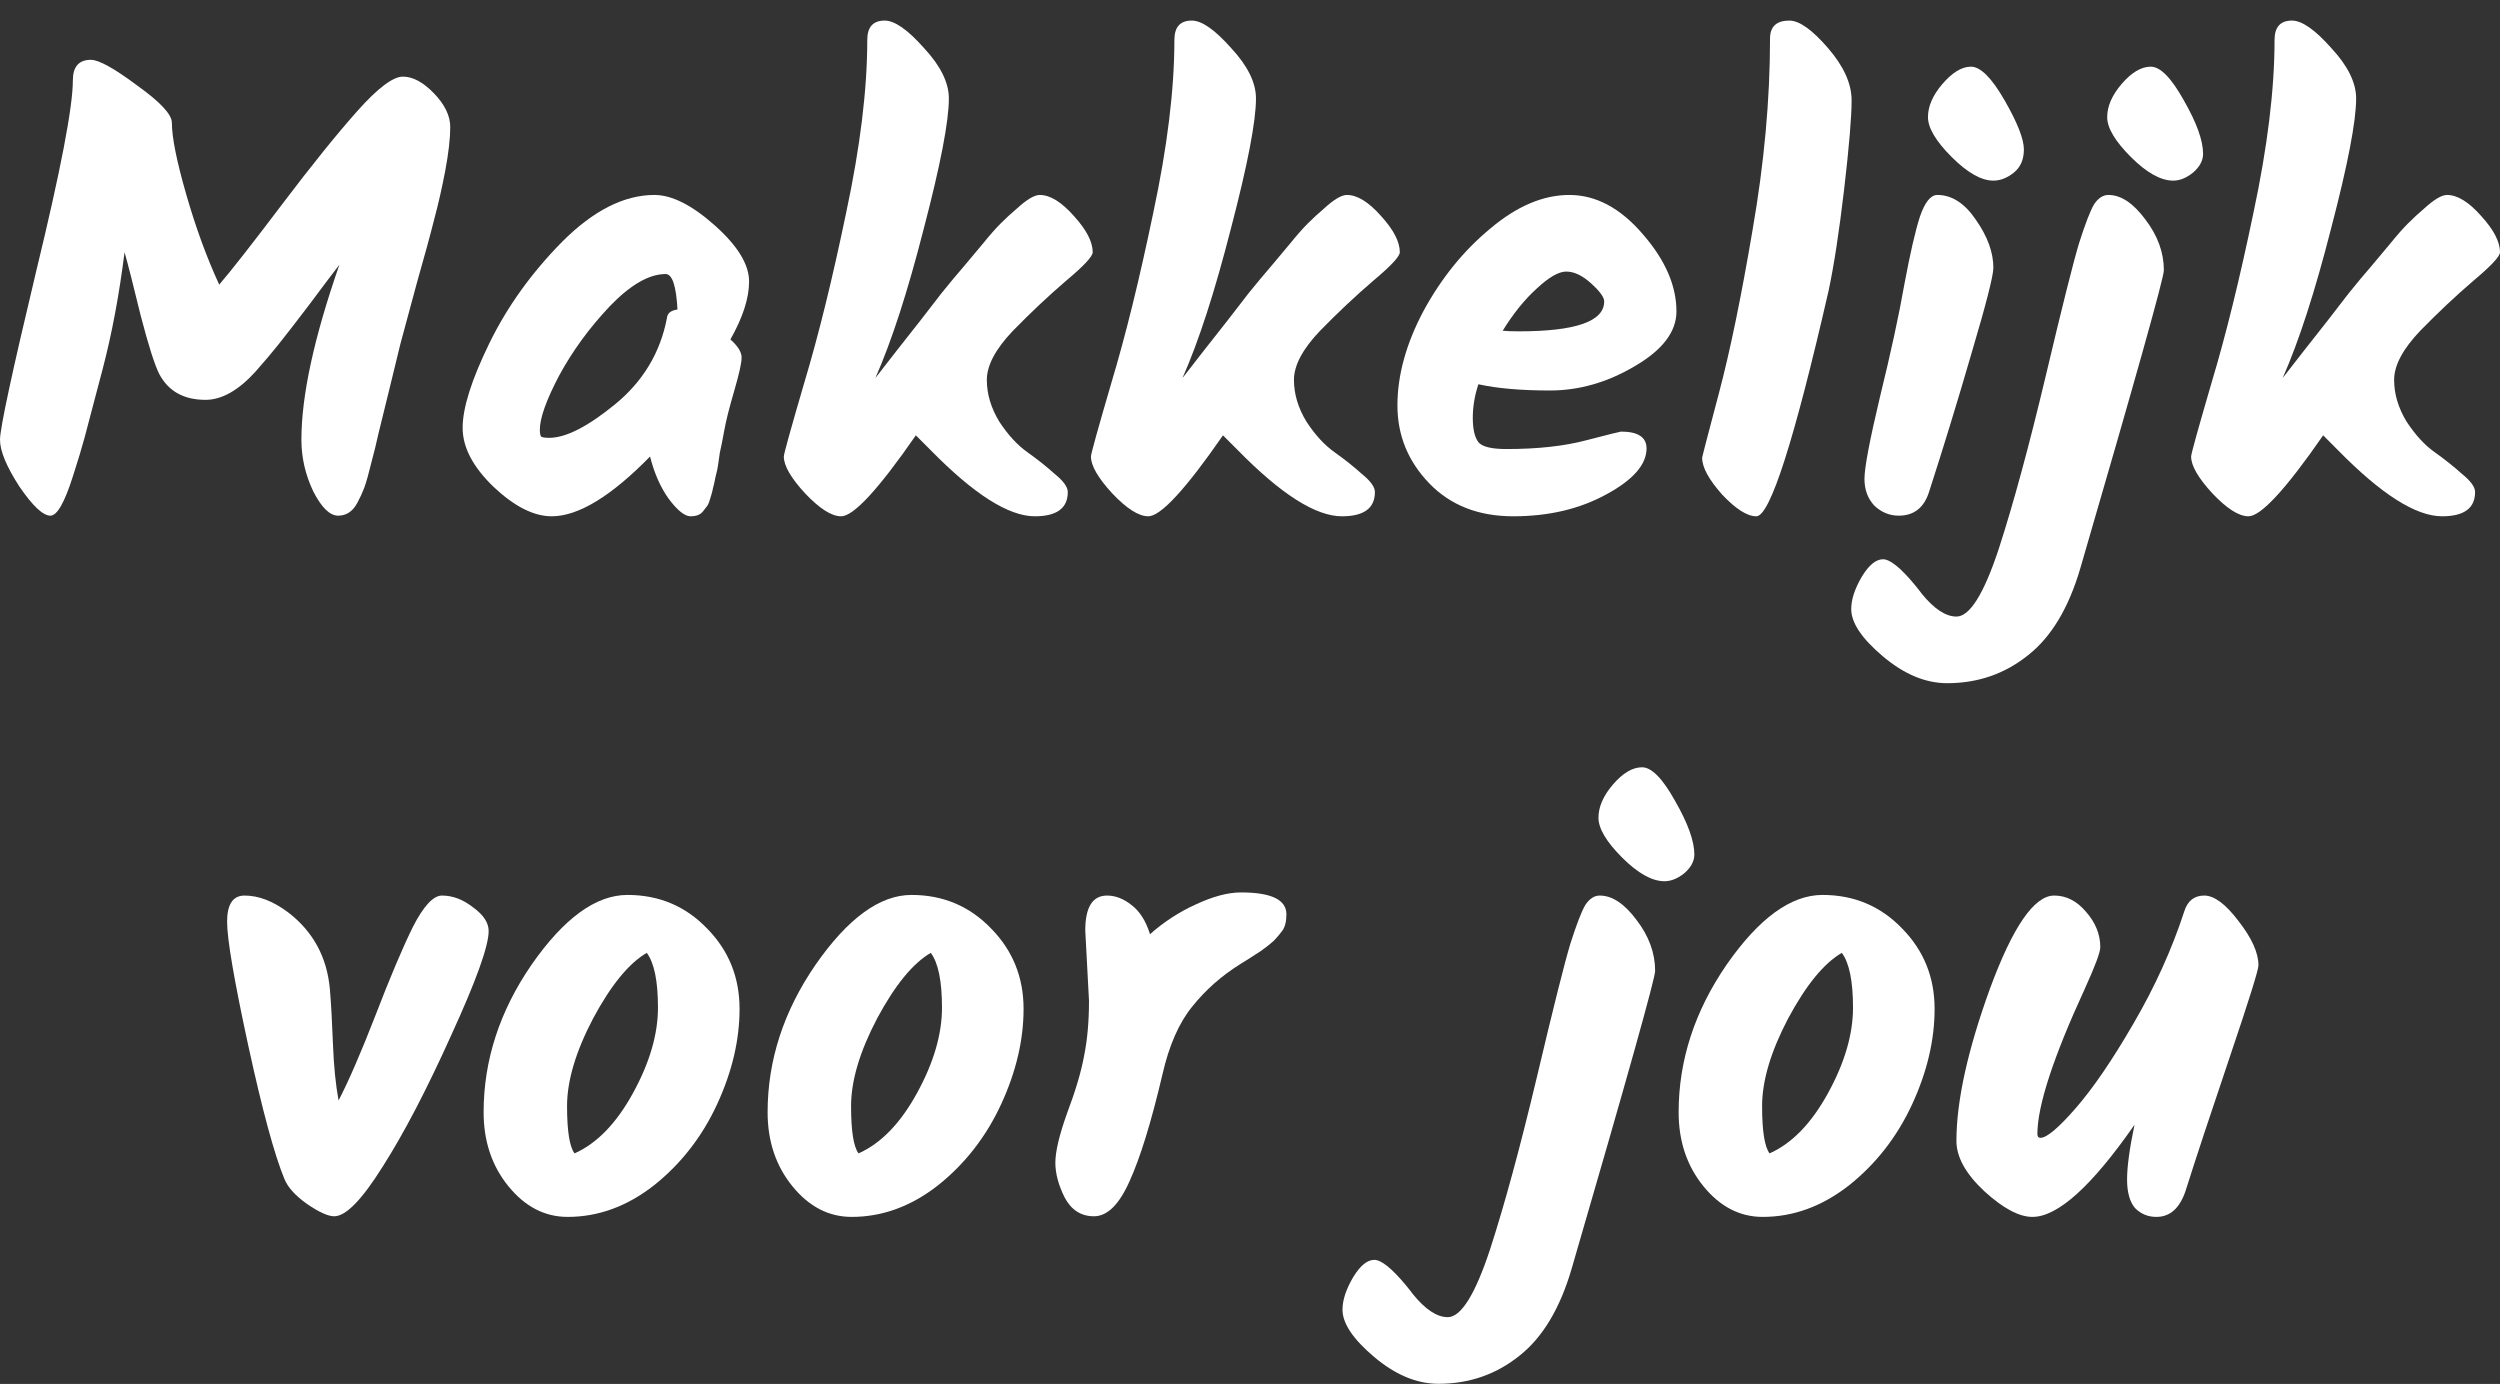
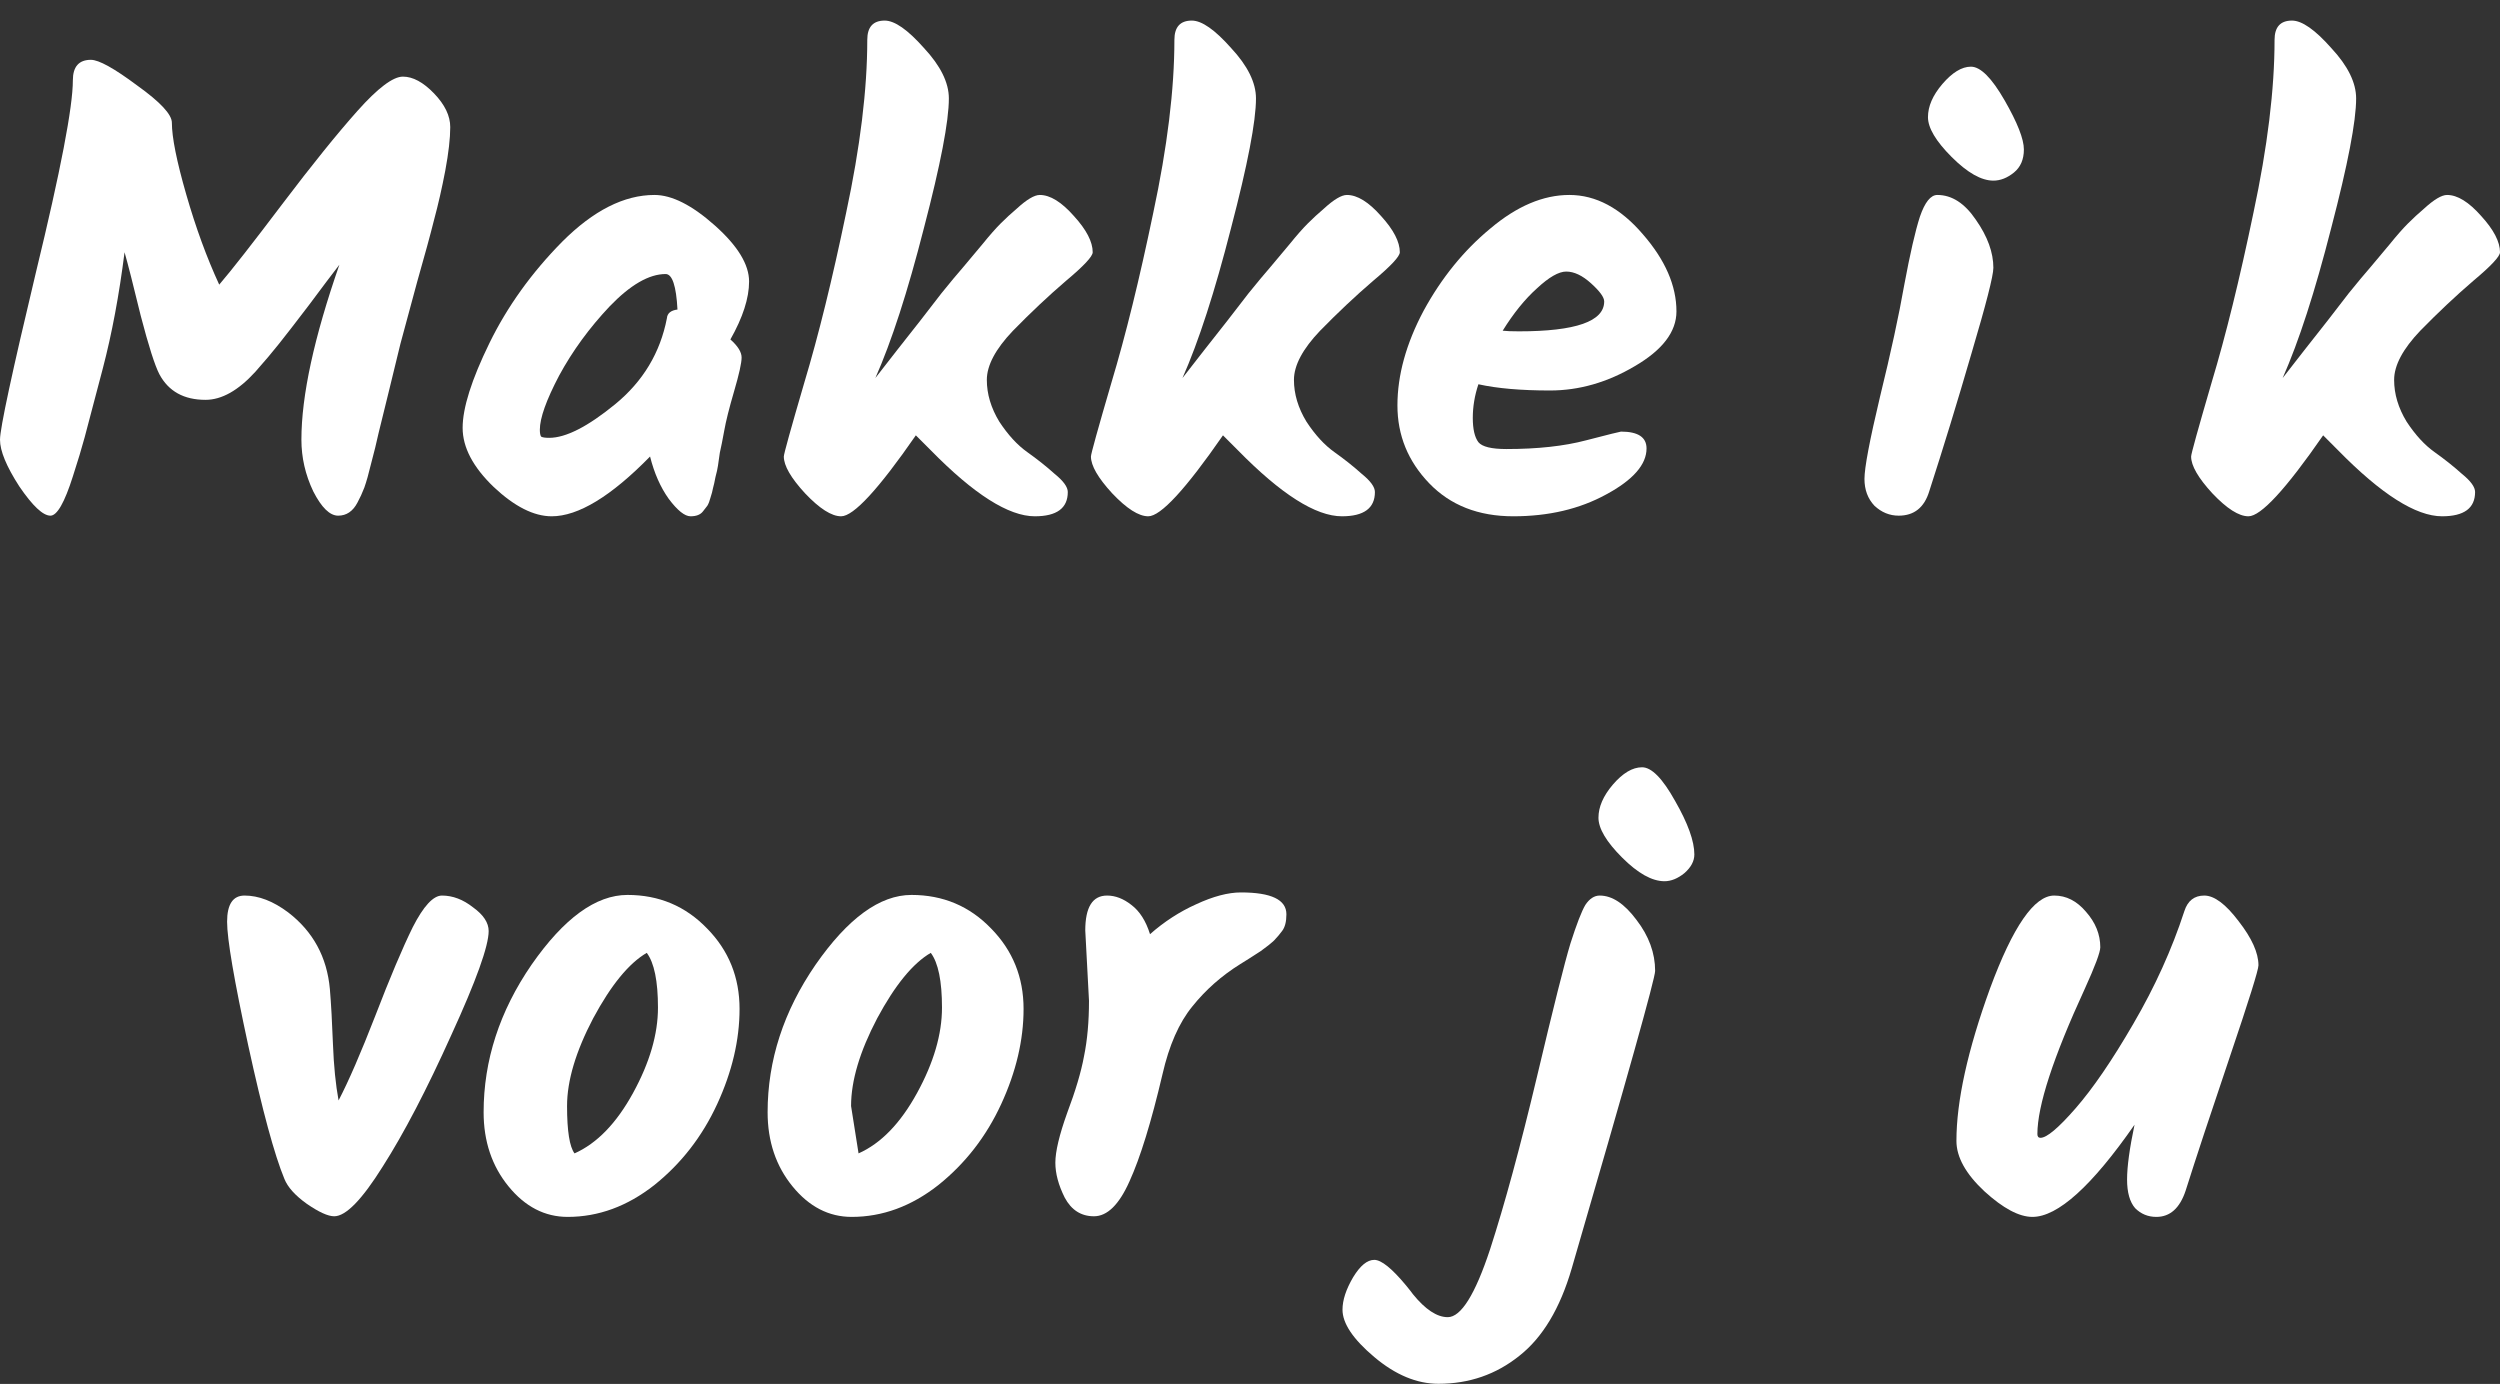
<svg xmlns="http://www.w3.org/2000/svg" width="112" height="62" viewBox="0 0 112 62" fill="none">
  <rect x="0" y="0" width="112" height="62" fill="#333333" stroke="none" />
  <path d="M4.073 2.68C4.427 2.68 5.115 3.061 6.138 3.824C7.179 4.568 7.7 5.126 7.7 5.498C7.7 6.149 7.914 7.218 8.342 8.706C8.77 10.194 9.263 11.543 9.821 12.752C10.379 12.101 11.318 10.901 12.639 9.152C13.978 7.385 15.103 5.99 16.014 4.968C16.926 3.945 17.605 3.433 18.051 3.433C18.497 3.433 18.962 3.684 19.446 4.186C19.93 4.689 20.171 5.191 20.171 5.693C20.171 6.195 20.097 6.846 19.948 7.646C19.799 8.427 19.632 9.162 19.446 9.85C19.279 10.52 19.027 11.44 18.693 12.612C18.377 13.784 18.125 14.714 17.939 15.402C17.772 16.072 17.595 16.797 17.409 17.578C17.223 18.341 17.075 18.945 16.963 19.392C16.87 19.819 16.758 20.275 16.628 20.759C16.517 21.224 16.414 21.586 16.321 21.847C16.228 22.089 16.126 22.312 16.014 22.516C15.81 22.907 15.521 23.102 15.149 23.102C14.777 23.102 14.405 22.74 14.034 22.014C13.68 21.27 13.503 20.498 13.503 19.698C13.503 17.727 14.071 15.114 15.205 11.859C14.889 12.268 14.433 12.872 13.838 13.672C13.243 14.453 12.797 15.03 12.499 15.402C12.22 15.755 11.867 16.174 11.439 16.657C10.676 17.494 9.932 17.913 9.207 17.913C8.24 17.913 7.551 17.532 7.142 16.769C6.938 16.378 6.659 15.504 6.305 14.146C5.971 12.77 5.729 11.822 5.58 11.301C5.338 13.216 5.013 14.956 4.603 16.518C4.194 18.08 3.925 19.103 3.794 19.587C3.664 20.07 3.487 20.656 3.264 21.345C2.892 22.516 2.557 23.102 2.26 23.102C1.925 23.102 1.46 22.665 0.865 21.791C0.288 20.898 0 20.201 0 19.698C0 19.196 0.539 16.685 1.618 12.166C2.716 7.646 3.264 4.791 3.264 3.6C3.264 2.987 3.534 2.68 4.073 2.68Z" fill="white" />
  <path d="M32.722 15.207C33.057 15.504 33.224 15.774 33.224 16.016C33.224 16.258 33.113 16.76 32.89 17.522C32.666 18.285 32.518 18.88 32.443 19.308C32.369 19.717 32.304 20.043 32.248 20.284C32.211 20.526 32.183 20.721 32.164 20.87C32.146 21 32.108 21.168 32.053 21.372C32.016 21.577 31.978 21.744 31.941 21.875C31.923 21.986 31.885 22.126 31.83 22.293C31.792 22.442 31.746 22.563 31.69 22.656C31.634 22.73 31.569 22.814 31.495 22.907C31.383 23.056 31.197 23.13 30.937 23.13C30.676 23.13 30.351 22.87 29.96 22.349C29.588 21.828 29.309 21.196 29.123 20.452C27.375 22.237 25.905 23.13 24.715 23.13C23.915 23.13 23.05 22.693 22.12 21.819C21.191 20.926 20.726 20.043 20.726 19.168C20.726 18.276 21.125 17.011 21.925 15.374C22.725 13.737 23.813 12.221 25.189 10.826C26.584 9.431 27.961 8.734 29.319 8.734C30.1 8.734 31.002 9.19 32.025 10.101C33.048 11.012 33.559 11.849 33.559 12.612C33.559 13.356 33.28 14.221 32.722 15.207ZM24.604 19.615C25.348 19.615 26.333 19.113 27.561 18.108C28.807 17.085 29.579 15.802 29.877 14.258C29.895 14.035 30.053 13.905 30.351 13.867C30.295 12.807 30.118 12.277 29.821 12.277C29.077 12.277 28.24 12.761 27.31 13.728C26.398 14.695 25.645 15.727 25.05 16.825C24.473 17.922 24.185 18.731 24.185 19.252C24.185 19.401 24.204 19.503 24.241 19.559C24.297 19.596 24.418 19.615 24.604 19.615Z" fill="white" />
  <path d="M37.682 23.13C37.254 23.13 36.715 22.786 36.064 22.098C35.431 21.41 35.115 20.861 35.115 20.452C35.115 20.34 35.422 19.233 36.036 17.132C36.668 15.03 37.291 12.5 37.905 9.543C38.538 6.586 38.854 4 38.854 1.787C38.854 1.21 39.114 0.922 39.635 0.922C40.081 0.922 40.667 1.331 41.393 2.15C42.137 2.949 42.509 3.703 42.509 4.41C42.509 5.433 42.137 7.367 41.393 10.213C40.667 13.058 39.942 15.3 39.216 16.936C39.458 16.62 39.784 16.202 40.193 15.681C40.621 15.142 40.965 14.704 41.225 14.37C41.486 14.035 41.802 13.626 42.174 13.142C42.564 12.659 42.89 12.268 43.15 11.97C43.411 11.654 43.699 11.31 44.015 10.938C44.331 10.547 44.601 10.241 44.824 10.017C45.066 9.776 45.308 9.552 45.55 9.348C45.996 8.939 46.34 8.734 46.582 8.734C47.047 8.734 47.558 9.05 48.116 9.683C48.674 10.296 48.953 10.836 48.953 11.301C48.953 11.487 48.553 11.915 47.754 12.584C46.972 13.254 46.182 13.998 45.382 14.816C44.601 15.634 44.21 16.369 44.21 17.02C44.21 17.652 44.396 18.276 44.768 18.889C45.159 19.485 45.578 19.94 46.024 20.256C46.47 20.573 46.88 20.898 47.252 21.233C47.642 21.549 47.837 21.819 47.837 22.042C47.837 22.767 47.344 23.13 46.359 23.13C45.187 23.13 43.634 22.144 41.7 20.173L41.03 19.503C39.356 21.921 38.24 23.13 37.682 23.13Z" fill="white" />
  <path d="M51.441 23.13C51.013 23.13 50.474 22.786 49.823 22.098C49.191 21.41 48.874 20.861 48.874 20.452C48.874 20.34 49.181 19.233 49.795 17.132C50.427 15.03 51.05 12.5 51.664 9.543C52.297 6.586 52.613 4 52.613 1.787C52.613 1.21 52.873 0.922 53.394 0.922C53.84 0.922 54.426 1.331 55.152 2.15C55.896 2.949 56.268 3.703 56.268 4.41C56.268 5.433 55.896 7.367 55.152 10.213C54.426 13.058 53.701 15.3 52.975 16.936C53.217 16.62 53.543 16.202 53.952 15.681C54.38 15.142 54.724 14.704 54.984 14.37C55.245 14.035 55.561 13.626 55.933 13.142C56.324 12.659 56.649 12.268 56.909 11.97C57.17 11.654 57.458 11.31 57.774 10.938C58.09 10.547 58.36 10.241 58.583 10.017C58.825 9.776 59.067 9.552 59.309 9.348C59.755 8.939 60.099 8.734 60.341 8.734C60.806 8.734 61.318 9.05 61.876 9.683C62.434 10.296 62.712 10.836 62.712 11.301C62.712 11.487 62.313 11.915 61.513 12.584C60.732 13.254 59.941 13.998 59.141 14.816C58.36 15.634 57.969 16.369 57.969 17.02C57.969 17.652 58.156 18.276 58.528 18.889C58.918 19.485 59.337 19.94 59.783 20.256C60.229 20.573 60.639 20.898 61.011 21.233C61.401 21.549 61.596 21.819 61.596 22.042C61.596 22.767 61.104 23.13 60.118 23.13C58.946 23.13 57.393 22.144 55.459 20.173L54.789 19.503C53.115 21.921 51.999 23.13 51.441 23.13Z" fill="white" />
  <path d="M75.105 13.951C75.105 14.863 74.481 15.681 73.235 16.406C72.008 17.132 70.743 17.494 69.441 17.494C68.139 17.494 67.069 17.401 66.232 17.215C66.065 17.718 65.981 18.22 65.981 18.722C65.981 19.224 66.065 19.587 66.232 19.81C66.4 20.015 66.818 20.117 67.488 20.117C68.883 20.117 70.073 19.987 71.059 19.726C72.063 19.466 72.584 19.336 72.621 19.336C73.384 19.336 73.765 19.587 73.765 20.089C73.765 20.814 73.161 21.503 71.952 22.154C70.761 22.805 69.376 23.13 67.795 23.13C66.232 23.13 64.977 22.637 64.028 21.651C63.08 20.666 62.605 19.503 62.605 18.164C62.605 16.806 62.996 15.393 63.777 13.923C64.577 12.454 65.572 11.226 66.763 10.241C67.953 9.236 69.134 8.734 70.306 8.734C71.496 8.734 72.594 9.32 73.598 10.492C74.602 11.645 75.105 12.798 75.105 13.951ZM71.868 13.505C71.868 13.319 71.673 13.049 71.282 12.696C70.892 12.342 70.52 12.166 70.166 12.166C69.832 12.166 69.394 12.417 68.855 12.919C68.316 13.402 67.804 14.035 67.32 14.816C67.488 14.835 67.73 14.844 68.046 14.844C70.594 14.844 71.868 14.398 71.868 13.505Z" fill="white" />
-   <path d="M80.162 0.922C80.609 0.922 81.185 1.331 81.892 2.15C82.599 2.968 82.952 3.749 82.952 4.493C82.952 5.237 82.841 6.567 82.617 8.483C82.394 10.38 82.162 11.896 81.92 13.03C80.376 19.764 79.297 23.13 78.683 23.13C78.274 23.13 77.763 22.805 77.149 22.154C76.554 21.484 76.256 20.935 76.256 20.508C76.256 20.47 76.507 19.503 77.01 17.606C77.512 15.709 78.014 13.272 78.516 10.296C79.037 7.302 79.297 4.447 79.297 1.731C79.297 1.192 79.586 0.922 80.162 0.922Z" fill="white" />
  <path d="M86.373 5.247C86.373 4.763 86.587 4.27 87.015 3.768C87.461 3.247 87.889 2.987 88.298 2.987C88.726 2.987 89.228 3.489 89.805 4.493C90.382 5.498 90.67 6.232 90.67 6.697C90.67 7.144 90.521 7.488 90.224 7.73C89.926 7.971 89.619 8.092 89.303 8.092C88.763 8.092 88.14 7.739 87.433 7.032C86.727 6.325 86.373 5.73 86.373 5.247ZM86.792 8.734C87.443 8.734 88.019 9.106 88.522 9.85C89.042 10.594 89.303 11.31 89.303 11.998C89.303 12.352 88.977 13.626 88.326 15.82C87.694 17.997 87.061 20.061 86.429 22.014C86.206 22.74 85.75 23.102 85.062 23.102C84.653 23.102 84.29 22.953 83.974 22.656C83.676 22.34 83.528 21.94 83.528 21.456C83.528 20.954 83.76 19.726 84.225 17.773C84.709 15.802 85.071 14.128 85.313 12.752C85.573 11.357 85.806 10.343 86.011 9.71C86.234 9.059 86.494 8.734 86.792 8.734Z" fill="white" />
-   <path d="M87.65 27.622C88.245 27.622 88.878 26.608 89.547 24.581C90.198 22.572 90.896 20.005 91.64 16.881C92.384 13.737 92.886 11.738 93.146 10.882C93.425 10.008 93.649 9.431 93.816 9.152C94.002 8.873 94.216 8.734 94.458 8.734C95.016 8.734 95.564 9.097 96.104 9.822C96.662 10.547 96.941 11.31 96.941 12.11C96.941 12.445 95.695 16.89 93.202 25.446C92.681 27.231 91.9 28.533 90.859 29.352C89.817 30.189 88.608 30.607 87.232 30.607C86.264 30.607 85.307 30.207 84.358 29.408C83.409 28.608 82.935 27.901 82.935 27.287C82.935 26.859 83.093 26.376 83.409 25.836C83.726 25.316 84.042 25.055 84.358 25.055C84.674 25.055 85.148 25.436 85.781 26.199C85.948 26.404 86.051 26.534 86.088 26.59C86.646 27.278 87.167 27.622 87.65 27.622ZM95.044 3.768C95.49 3.247 95.927 2.987 96.355 2.987C96.783 2.987 97.275 3.489 97.834 4.493C98.41 5.498 98.698 6.297 98.698 6.893C98.698 7.19 98.55 7.469 98.252 7.73C97.954 7.971 97.657 8.092 97.359 8.092C96.801 8.092 96.169 7.739 95.462 7.032C94.755 6.325 94.402 5.73 94.402 5.247C94.402 4.763 94.616 4.27 95.044 3.768Z" fill="white" />
  <path d="M100.729 23.13C100.301 23.13 99.761 22.786 99.11 22.098C98.478 21.41 98.162 20.861 98.162 20.452C98.162 20.34 98.469 19.233 99.082 17.132C99.715 15.03 100.338 12.5 100.952 9.543C101.584 6.586 101.9 4 101.9 1.787C101.9 1.21 102.161 0.922 102.682 0.922C103.128 0.922 103.714 1.331 104.439 2.15C105.183 2.949 105.555 3.703 105.555 4.41C105.555 5.433 105.183 7.367 104.439 10.213C103.714 13.058 102.988 15.3 102.263 16.936C102.505 16.62 102.83 16.202 103.24 15.681C103.667 15.142 104.011 14.704 104.272 14.37C104.532 14.035 104.848 13.626 105.22 13.142C105.611 12.659 105.936 12.268 106.197 11.97C106.457 11.654 106.746 11.31 107.062 10.938C107.378 10.547 107.648 10.241 107.871 10.017C108.113 9.776 108.354 9.552 108.596 9.348C109.043 8.939 109.387 8.734 109.629 8.734C110.094 8.734 110.605 9.05 111.163 9.683C111.721 10.296 112 10.836 112 11.301C112 11.487 111.6 11.915 110.8 12.584C110.019 13.254 109.229 13.998 108.429 14.816C107.648 15.634 107.257 16.369 107.257 17.02C107.257 17.652 107.443 18.276 107.815 18.889C108.206 19.485 108.624 19.94 109.071 20.256C109.517 20.573 109.926 20.898 110.298 21.233C110.689 21.549 110.884 21.819 110.884 22.042C110.884 22.767 110.391 23.13 109.405 23.13C108.234 23.13 106.68 22.144 104.746 20.173L104.077 19.503C102.403 21.921 101.287 23.13 100.729 23.13Z" fill="white" />
  <path d="M19.8 40.121C20.283 40.121 20.748 40.298 21.195 40.651C21.66 40.986 21.892 41.339 21.892 41.711C21.892 42.381 21.334 43.934 20.218 46.371C19.121 48.807 18.098 50.769 17.149 52.257C16.219 53.745 15.494 54.489 14.973 54.489C14.694 54.489 14.285 54.303 13.745 53.931C13.225 53.559 12.89 53.187 12.741 52.815C12.295 51.737 11.755 49.746 11.123 46.845C10.491 43.925 10.174 42.074 10.174 41.293C10.174 40.512 10.435 40.121 10.956 40.121C11.588 40.121 12.239 40.372 12.909 40.874C14.024 41.73 14.648 42.874 14.778 44.306C14.834 44.976 14.88 45.803 14.917 46.789C14.954 47.756 15.038 48.593 15.168 49.3C15.615 48.444 16.163 47.18 16.814 45.506C17.465 43.813 18.023 42.492 18.488 41.544C18.972 40.595 19.409 40.121 19.8 40.121Z" fill="white" />
  <path d="M25.739 51.672C26.743 51.225 27.617 50.323 28.361 48.965C29.105 47.607 29.477 46.333 29.477 45.143C29.477 43.953 29.31 43.134 28.975 42.688C28.175 43.153 27.376 44.129 26.576 45.617C25.795 47.105 25.404 48.416 25.404 49.551C25.404 50.667 25.516 51.374 25.739 51.672ZM21.666 49.83C21.666 47.505 22.382 45.301 23.814 43.218C25.265 41.135 26.697 40.093 28.11 40.093C29.524 40.093 30.714 40.595 31.681 41.6C32.649 42.586 33.132 43.785 33.132 45.199C33.132 46.594 32.797 48.017 32.128 49.467C31.458 50.918 30.519 52.127 29.31 53.094C28.101 54.043 26.808 54.517 25.432 54.517C24.409 54.517 23.526 54.062 22.782 53.15C22.038 52.239 21.666 51.132 21.666 49.83Z" fill="white" />
-   <path d="M38.463 51.672C39.467 51.225 40.341 50.323 41.085 48.965C41.829 47.607 42.201 46.333 42.201 45.143C42.201 43.953 42.034 43.134 41.699 42.688C40.899 43.153 40.099 44.129 39.3 45.617C38.518 47.105 38.128 48.416 38.128 49.551C38.128 50.667 38.239 51.374 38.463 51.672ZM34.389 49.83C34.389 47.505 35.105 45.301 36.538 43.218C37.988 41.135 39.42 40.093 40.834 40.093C42.248 40.093 43.438 40.595 44.405 41.6C45.372 42.586 45.856 43.785 45.856 45.199C45.856 46.594 45.521 48.017 44.852 49.467C44.182 50.918 43.243 52.127 42.034 53.094C40.825 54.043 39.532 54.517 38.156 54.517C37.133 54.517 36.249 54.062 35.505 53.15C34.761 52.239 34.389 51.132 34.389 49.83Z" fill="white" />
+   <path d="M38.463 51.672C39.467 51.225 40.341 50.323 41.085 48.965C41.829 47.607 42.201 46.333 42.201 45.143C42.201 43.953 42.034 43.134 41.699 42.688C40.899 43.153 40.099 44.129 39.3 45.617C38.518 47.105 38.128 48.416 38.128 49.551ZM34.389 49.83C34.389 47.505 35.105 45.301 36.538 43.218C37.988 41.135 39.42 40.093 40.834 40.093C42.248 40.093 43.438 40.595 44.405 41.6C45.372 42.586 45.856 43.785 45.856 45.199C45.856 46.594 45.521 48.017 44.852 49.467C44.182 50.918 43.243 52.127 42.034 53.094C40.825 54.043 39.532 54.517 38.156 54.517C37.133 54.517 36.249 54.062 35.505 53.15C34.761 52.239 34.389 51.132 34.389 49.83Z" fill="white" />
  <path d="M48.787 44.836L48.62 41.683C48.62 40.642 48.945 40.121 49.596 40.121C49.968 40.121 50.331 40.261 50.684 40.539C51.056 40.819 51.335 41.256 51.521 41.851C52.154 41.293 52.842 40.846 53.586 40.512C54.348 40.158 55.018 39.981 55.594 39.981C56.952 39.981 57.631 40.307 57.631 40.958C57.631 41.293 57.566 41.544 57.436 41.711C57.324 41.86 57.231 41.972 57.157 42.046C57.101 42.12 56.989 42.223 56.822 42.353C56.673 42.465 56.562 42.548 56.487 42.604C56.059 42.883 55.753 43.078 55.567 43.19C54.73 43.711 54.014 44.343 53.418 45.087C52.823 45.813 52.377 46.826 52.079 48.128C51.577 50.267 51.084 51.867 50.6 52.927C50.136 53.968 49.605 54.489 49.01 54.489C48.434 54.489 47.996 54.21 47.699 53.652C47.42 53.094 47.28 52.574 47.28 52.09C47.28 51.588 47.457 50.844 47.81 49.858C48.182 48.872 48.434 48.026 48.564 47.319C48.713 46.594 48.787 45.766 48.787 44.836Z" fill="white" />
  <path d="M64.859 59.009C65.454 59.009 66.087 57.995 66.756 55.968C67.407 53.959 68.105 51.392 68.849 48.268C69.593 45.124 70.095 43.125 70.355 42.269C70.634 41.395 70.858 40.819 71.025 40.539C71.211 40.261 71.425 40.121 71.667 40.121C72.225 40.121 72.773 40.484 73.313 41.209C73.871 41.934 74.15 42.697 74.15 43.497C74.15 43.832 72.903 48.277 70.411 56.833C69.89 58.618 69.109 59.92 68.068 60.739C67.026 61.576 65.817 61.994 64.441 61.994C63.473 61.994 62.516 61.594 61.567 60.795C60.618 59.995 60.144 59.288 60.144 58.674C60.144 58.246 60.302 57.763 60.618 57.224C60.935 56.703 61.251 56.442 61.567 56.442C61.883 56.442 62.357 56.824 62.99 57.586C63.157 57.791 63.26 57.921 63.297 57.977C63.855 58.665 64.376 59.009 64.859 59.009ZM72.252 35.155C72.699 34.634 73.136 34.374 73.564 34.374C73.992 34.374 74.484 34.876 75.043 35.88C75.619 36.885 75.907 37.684 75.907 38.28C75.907 38.577 75.759 38.856 75.461 39.117C75.163 39.358 74.866 39.479 74.568 39.479C74.01 39.479 73.378 39.126 72.671 38.419C71.964 37.712 71.611 37.117 71.611 36.634C71.611 36.15 71.825 35.657 72.252 35.155Z" fill="white" />
-   <path d="M79.277 51.672C80.281 51.225 81.155 50.323 81.899 48.965C82.643 47.607 83.015 46.333 83.015 45.143C83.015 43.953 82.848 43.134 82.513 42.688C81.713 43.153 80.913 44.129 80.114 45.617C79.332 47.105 78.942 48.416 78.942 49.551C78.942 50.667 79.053 51.374 79.277 51.672ZM75.203 49.83C75.203 47.505 75.919 45.301 77.352 43.218C78.802 41.135 80.235 40.093 81.648 40.093C83.062 40.093 84.252 40.595 85.219 41.6C86.186 42.586 86.67 43.785 86.67 45.199C86.67 46.594 86.335 48.017 85.666 49.467C84.996 50.918 84.057 52.127 82.848 53.094C81.639 54.043 80.346 54.517 78.97 54.517C77.947 54.517 77.063 54.062 76.319 53.15C75.575 52.239 75.203 51.132 75.203 49.83Z" fill="white" />
  <path d="M97.859 40.819C98.008 40.353 98.306 40.121 98.752 40.121C99.198 40.121 99.71 40.502 100.287 41.265C100.882 42.028 101.179 42.688 101.179 43.246C101.179 43.45 100.752 44.818 99.896 47.347C99.04 49.877 98.38 51.876 97.915 53.346C97.655 54.127 97.218 54.517 96.604 54.517C96.232 54.517 95.916 54.387 95.655 54.127C95.413 53.848 95.293 53.42 95.293 52.843C95.293 52.267 95.404 51.448 95.627 50.388C93.712 53.141 92.186 54.517 91.052 54.517C90.457 54.517 89.741 54.136 88.904 53.373C88.067 52.592 87.648 51.839 87.648 51.114C87.648 49.328 88.15 47.049 89.155 44.278C90.178 41.507 91.136 40.121 92.028 40.121C92.568 40.121 93.042 40.363 93.451 40.846C93.879 41.33 94.093 41.86 94.093 42.437C94.093 42.66 93.86 43.283 93.395 44.306C91.982 47.375 91.275 49.542 91.275 50.807C91.275 50.918 91.322 50.974 91.415 50.974C91.694 50.974 92.214 50.537 92.977 49.663C93.758 48.77 94.623 47.505 95.572 45.868C96.539 44.213 97.301 42.53 97.859 40.819Z" fill="white" />
</svg>